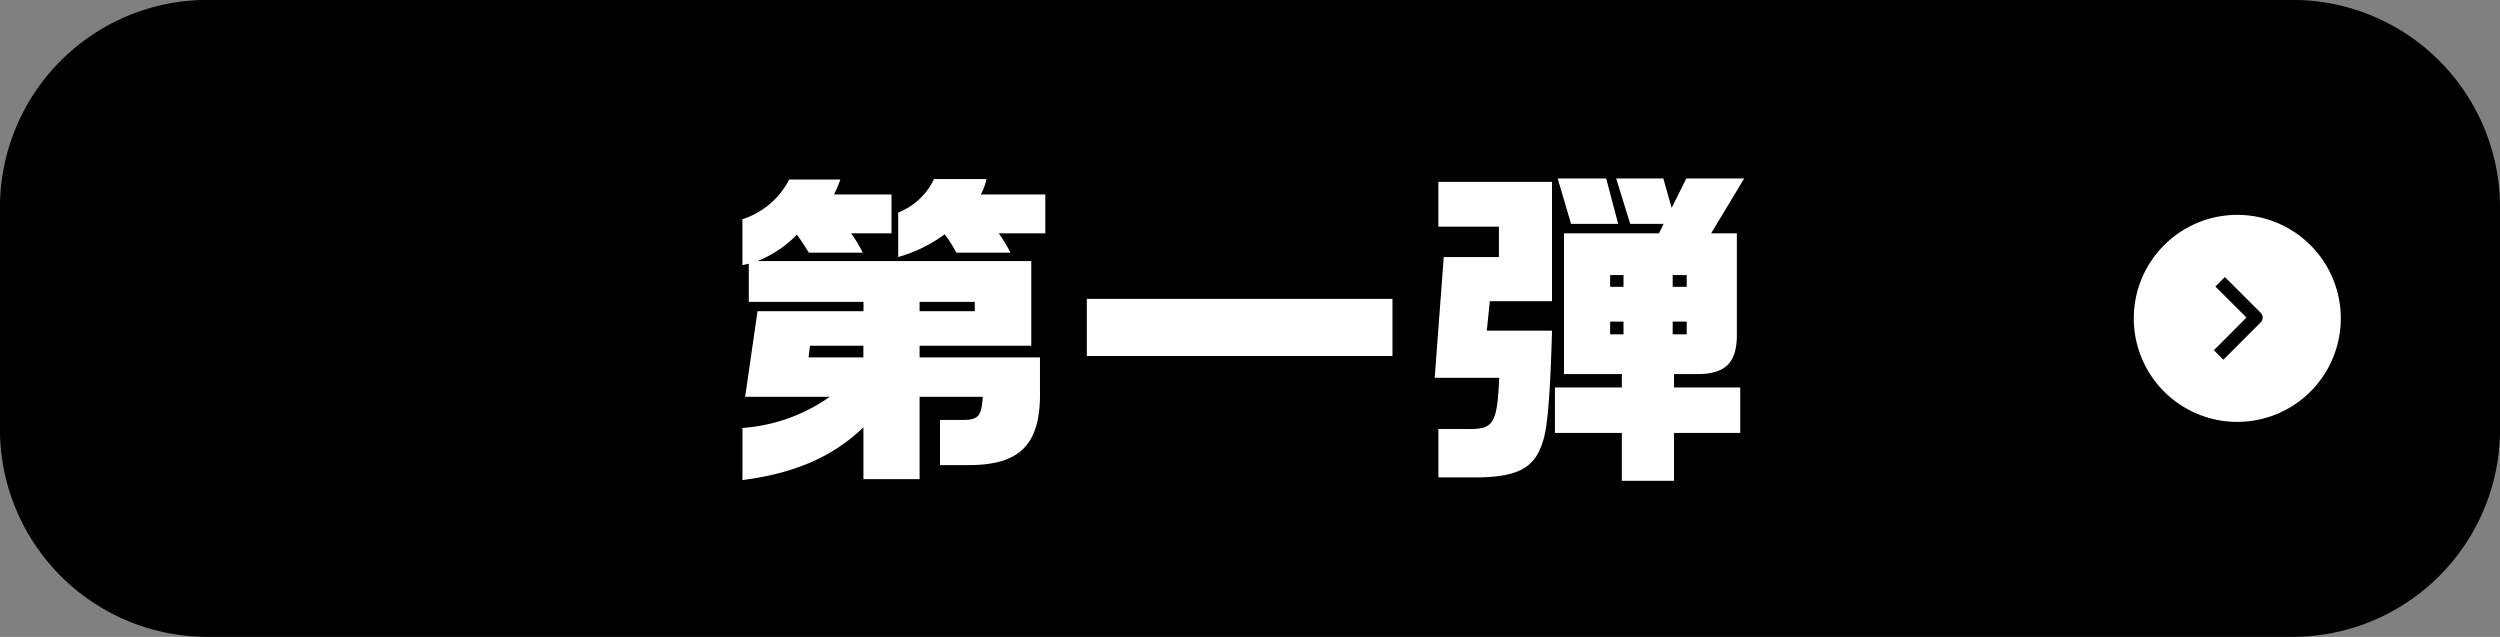
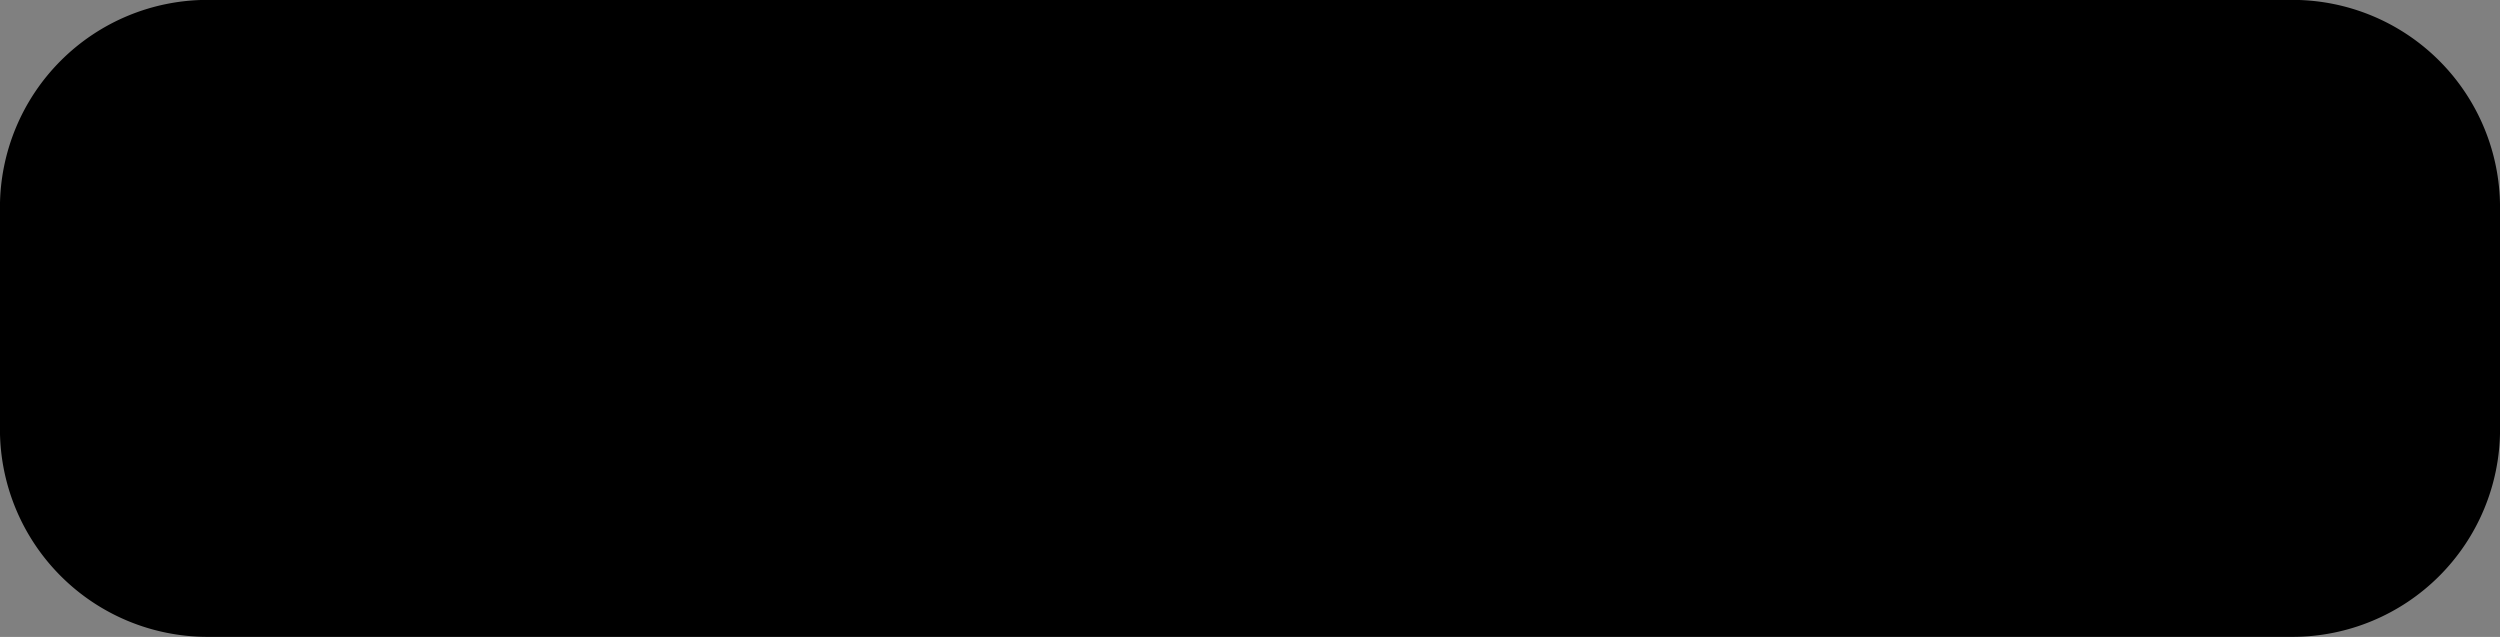
<svg xmlns="http://www.w3.org/2000/svg" id="第一弾.svg" width="235.376" height="59.97" viewBox="0 0 235.376 59.97">
  <rect x="0" y="0" width="235.376" height="59.97" fill="#808080" stroke="none" />
  <defs>
    <style>
      .cls-1, .cls-2, .cls-3 {
        fill-rule: evenodd;
      }

      .cls-2 {
        fill: #fff;
      }

      .cls-3 {
        fill: none;
        stroke: #000;
        stroke-linejoin: round;
        stroke-width: 1.265px;
      }
    </style>
  </defs>
  <path id="BLbg" class="cls-1" d="M629.693,6997a19.548,19.548,0,0,1-19.491,19.49H413.8A19.548,19.548,0,0,1,394.307,6997v-20.99a19.548,19.548,0,0,1,19.491-19.49H610.2a19.548,19.548,0,0,1,19.491,19.49V6997Z" transform="translate(-394.312 -6956.53)" />
-   <path id="第一弾" class="cls-2" d="M478.877,6980.73a13.6,13.6,0,0,0,4.376-2.14,11.834,11.834,0,0,1,1.1,1.73h5.1a16.27,16.27,0,0,0-1.1-1.82h4.376v-3.66h-6.076a5.3,5.3,0,0,0,.536-1.45h-4.943a6.231,6.231,0,0,1-3.368,3.15v4.19Zm-14.669,21c4.911-.63,8.531-2.2,11.395-4.97v4.88h5.289v-7.75h5.949c-0.126,1.86-.409,2.18-1.983,2.18h-2.046v4.25h2.581c5.037,0.03,6.957-1.99,6.831-7.15v-2.99H480.892v-1.1h10.514v-7.97H465.625a10.6,10.6,0,0,0,3.714-2.49c0.472,0.66.567,0.82,1.133,1.7h5.068a11.613,11.613,0,0,0-1.1-1.82h3.809v-3.66h-5.415a12.282,12.282,0,0,0,.6-1.41h-4.816a7.543,7.543,0,0,1-4.407,3.74v4.32l0.6-.13v3.59h10.8v0.88h-9.978l-1.165,8.06h7.964a16.211,16.211,0,0,1-8.216,2.93v4.91Zm16.684-15.9v-0.88h5.194v0.88h-5.194Zm-10.451,4.35,0.126-1.1H475.6v1.1h-5.162Zm26.2-.13h28.772v-5.38H496.637v5.38Zm50.372,11.75h4.91v-4.51h6.233v-4.28h-6.233v-1.26h2.2c2.707,0,3.777-1.13,3.714-3.93v-9.32h-2.423l3.116-5.17h-5.446l-1.385,2.77-0.787-2.77h-4.438l1.322,4.28h3.148l-0.441.89h-8.94v13.25h5.446v1.26h-6.3v4.28h6.3v4.51Zm-4.785-24.19h4.439l-1.134-4.28h-4.564Zm-12.5,23.87h3.557c3.935-.03,5.54-0.88,6.3-3.43,0.441-1.26.692-4.63,0.85-10.39h-6.139l0.284-2.77h5.855v-11.24h-10.7v4.22h5.7v2.86h-5.194l-0.85,11.37h6.075c-0.22,4.44-.5,4.88-3.211,4.82h-2.518v4.56Zm16.18-17.95v-1.1h1.259v1.1h-1.259Zm5.887,0v-1.1h1.322v1.1h-1.322Zm-5.887,4.48v-1.2h1.259v1.2h-1.259Zm5.887,0v-1.2h1.322v1.2h-1.322Z" transform="translate(-394.312 -6956.53)" />
  <g id="リンクボタン">
-     <path id="_楕円形_" data-name="&lt;楕円形&gt;" class="cls-2" d="M604.955,6976.76a9.745,9.745,0,1,1-9.746,9.75A9.744,9.744,0,0,1,604.955,6976.76Z" transform="translate(-394.312 -6956.53)" />
-     <path id="_Path_" data-name="&lt;Path&gt;" class="cls-3" d="M603.339,6983.06l3.375,3.37-3.519,3.52" transform="translate(-394.312 -6956.53)" />
-   </g>
+     </g>
</svg>